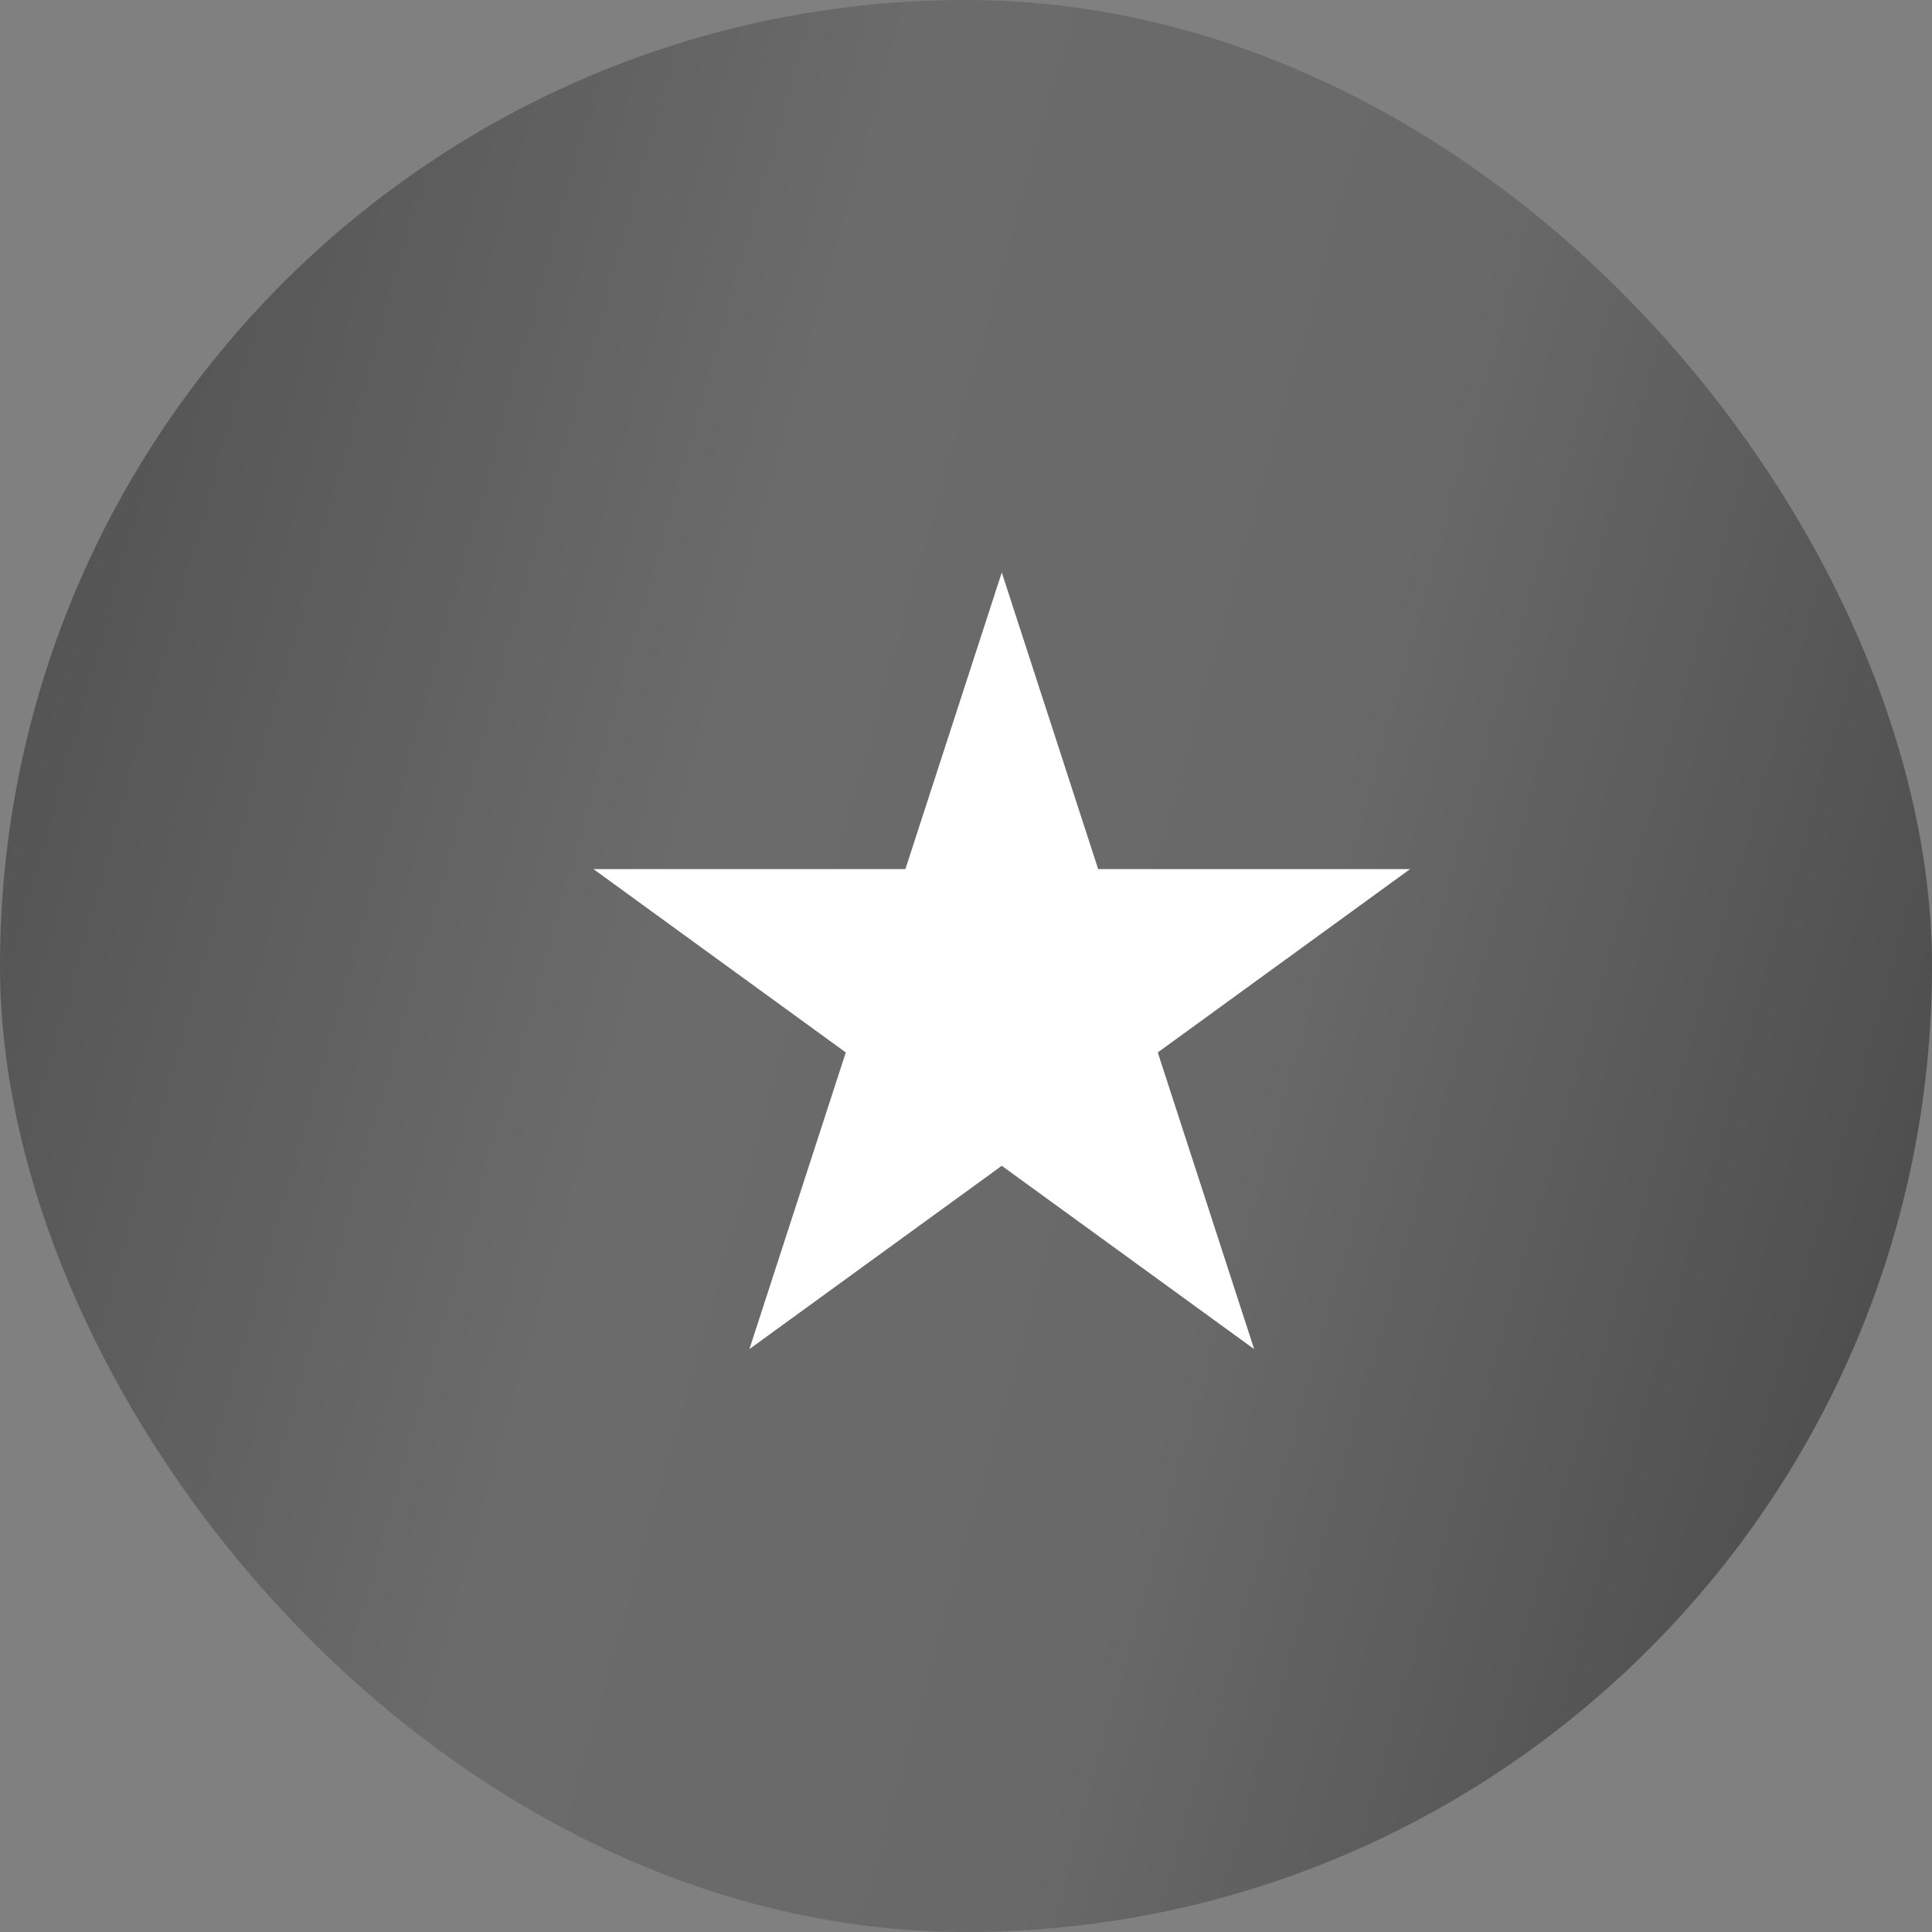
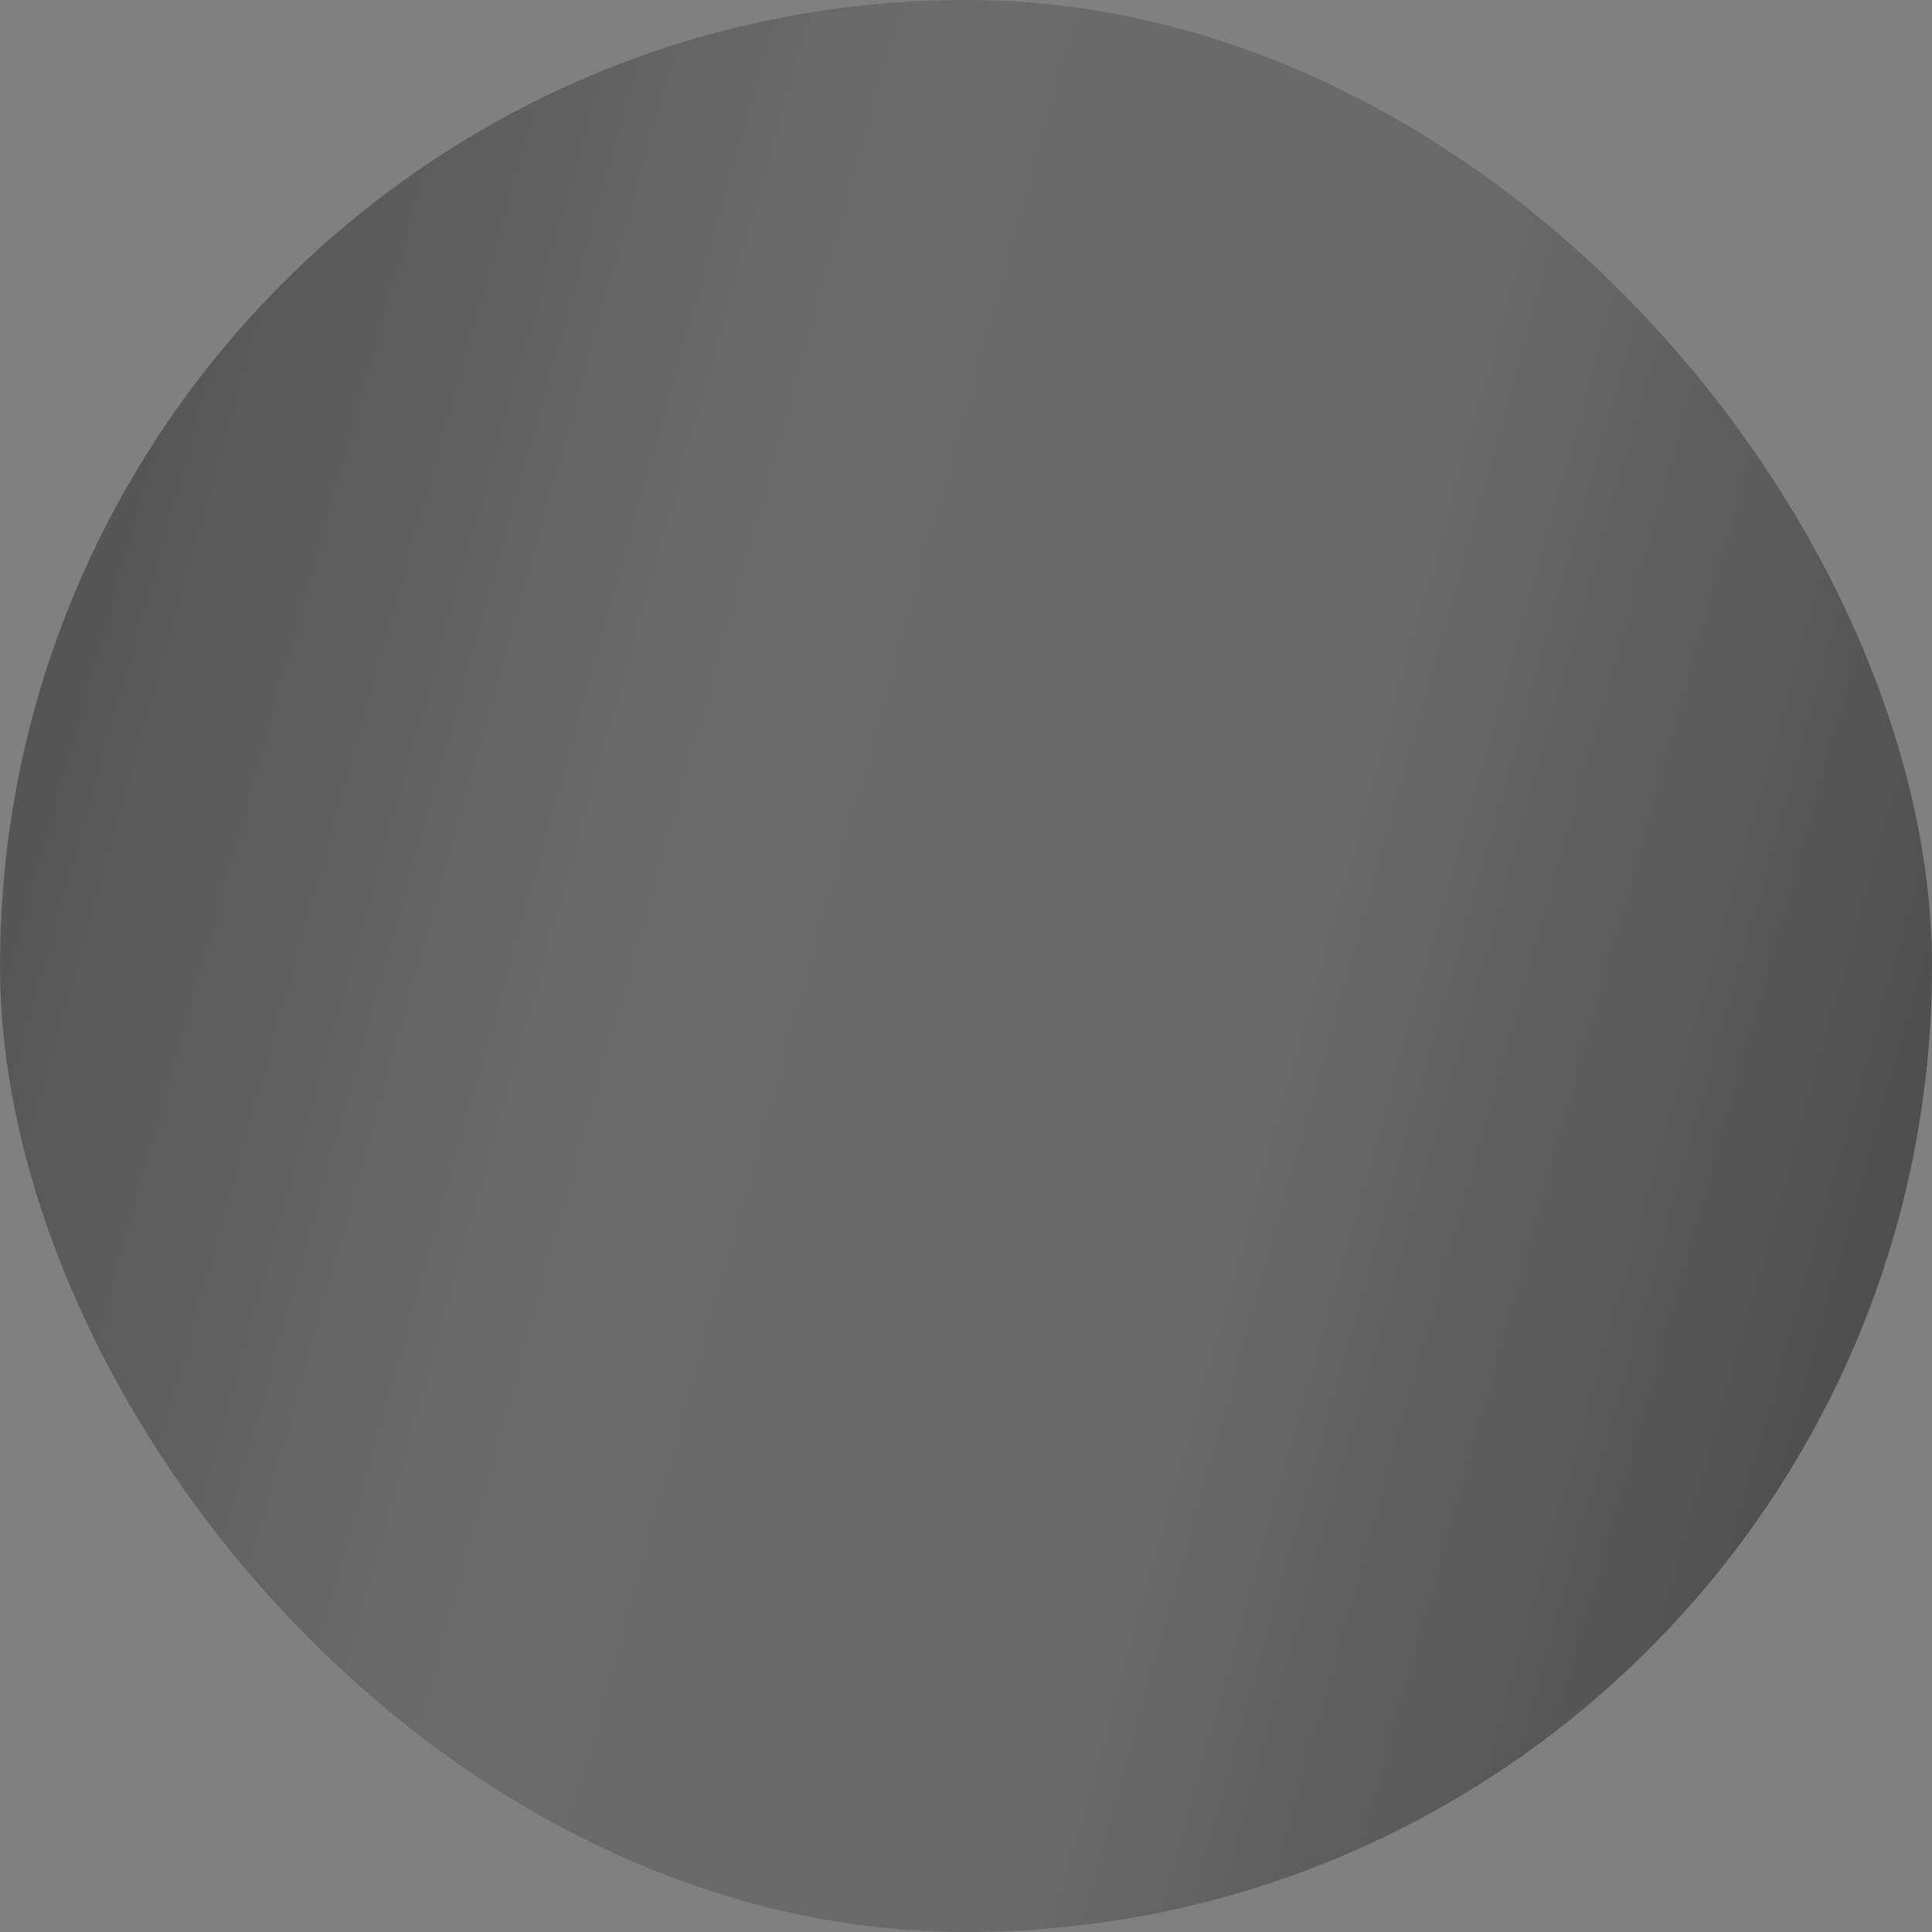
<svg xmlns="http://www.w3.org/2000/svg" width="27" height="27" viewBox="0 0 27 27" fill="none">
  <rect x="0" y="0" width="27" height="27" fill="#808080" stroke="none" />
  <rect width="27" height="27" rx="13.5" fill="url(#paint0_linear_1650_63)" />
-   <path d="M14 8L15.347 12.146H19.706L16.18 14.708L17.527 18.854L14 16.292L10.473 18.854L11.82 14.708L8.294 12.146H12.653L14 8Z" fill="white" />
  <defs>
    <linearGradient id="paint0_linear_1650_63" x1="-9.263" y1="5.88595e-07" x2="35.998" y2="12.701" gradientUnits="userSpaceOnUse">
      <stop stop-color="#383838" />
      <stop offset="0.453" stop-color="#6B6B6B" />
      <stop offset="0.635" stop-color="#696969" />
      <stop offset="1" stop-color="#383838" />
    </linearGradient>
  </defs>
</svg>